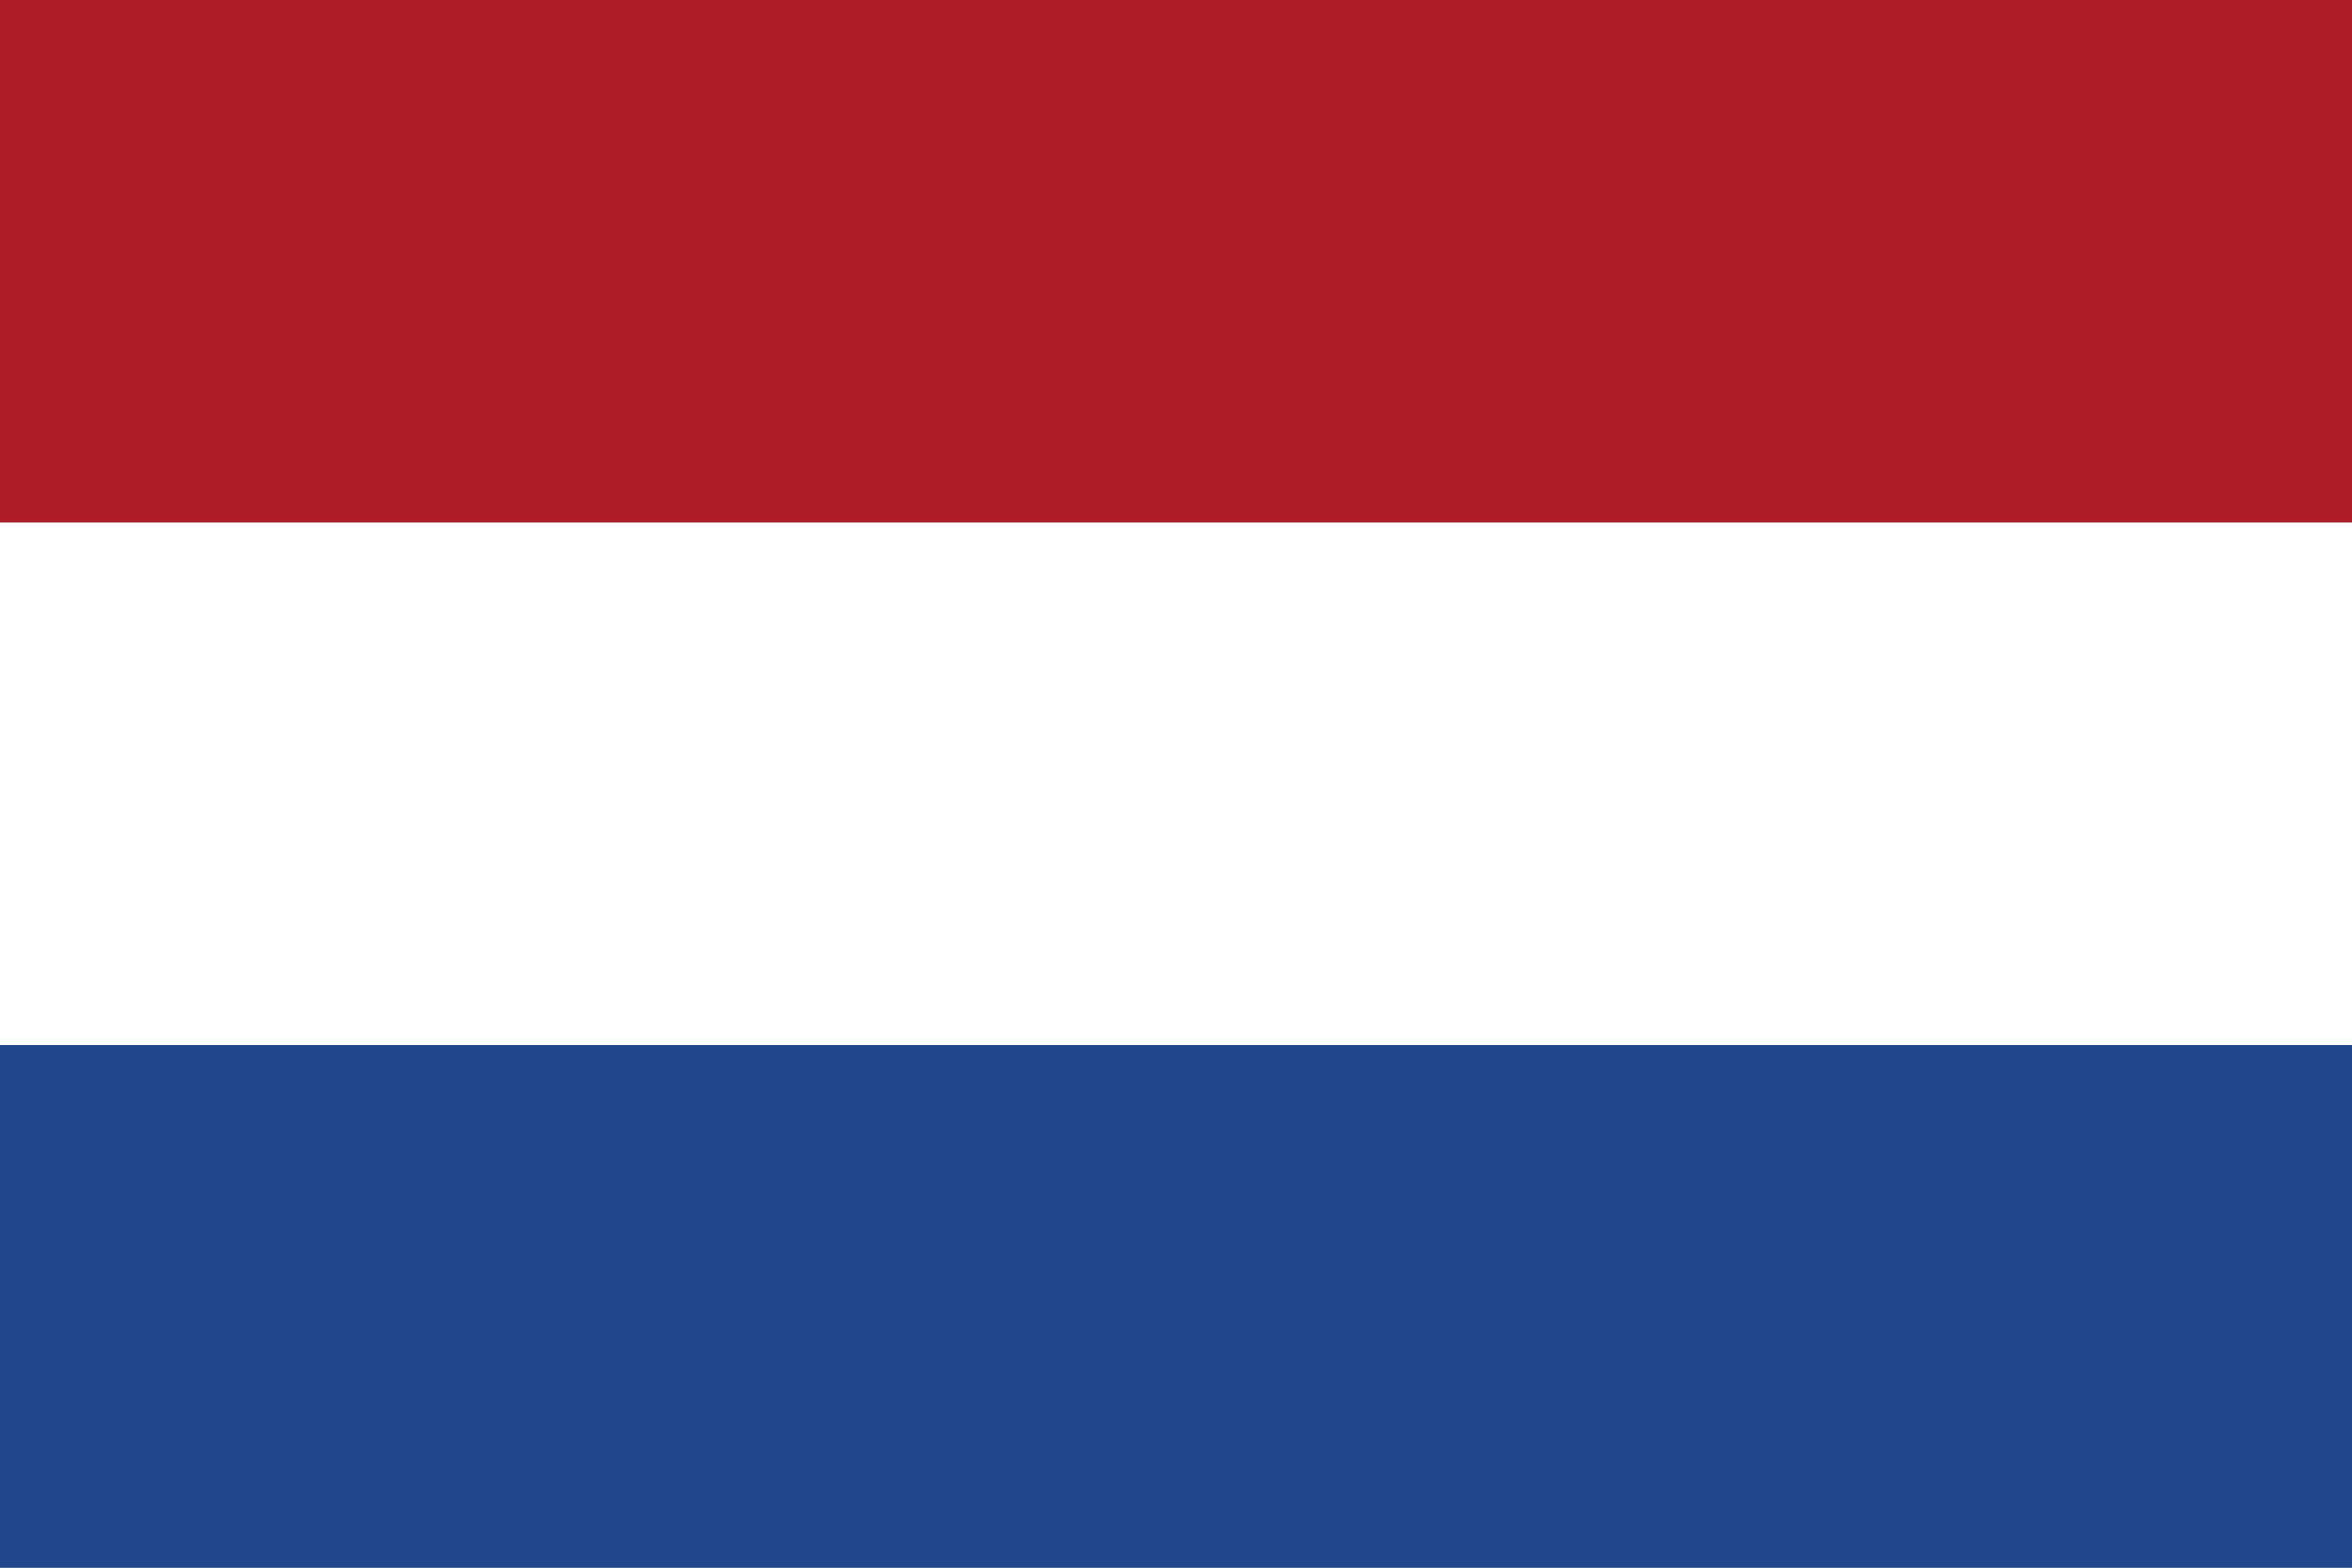
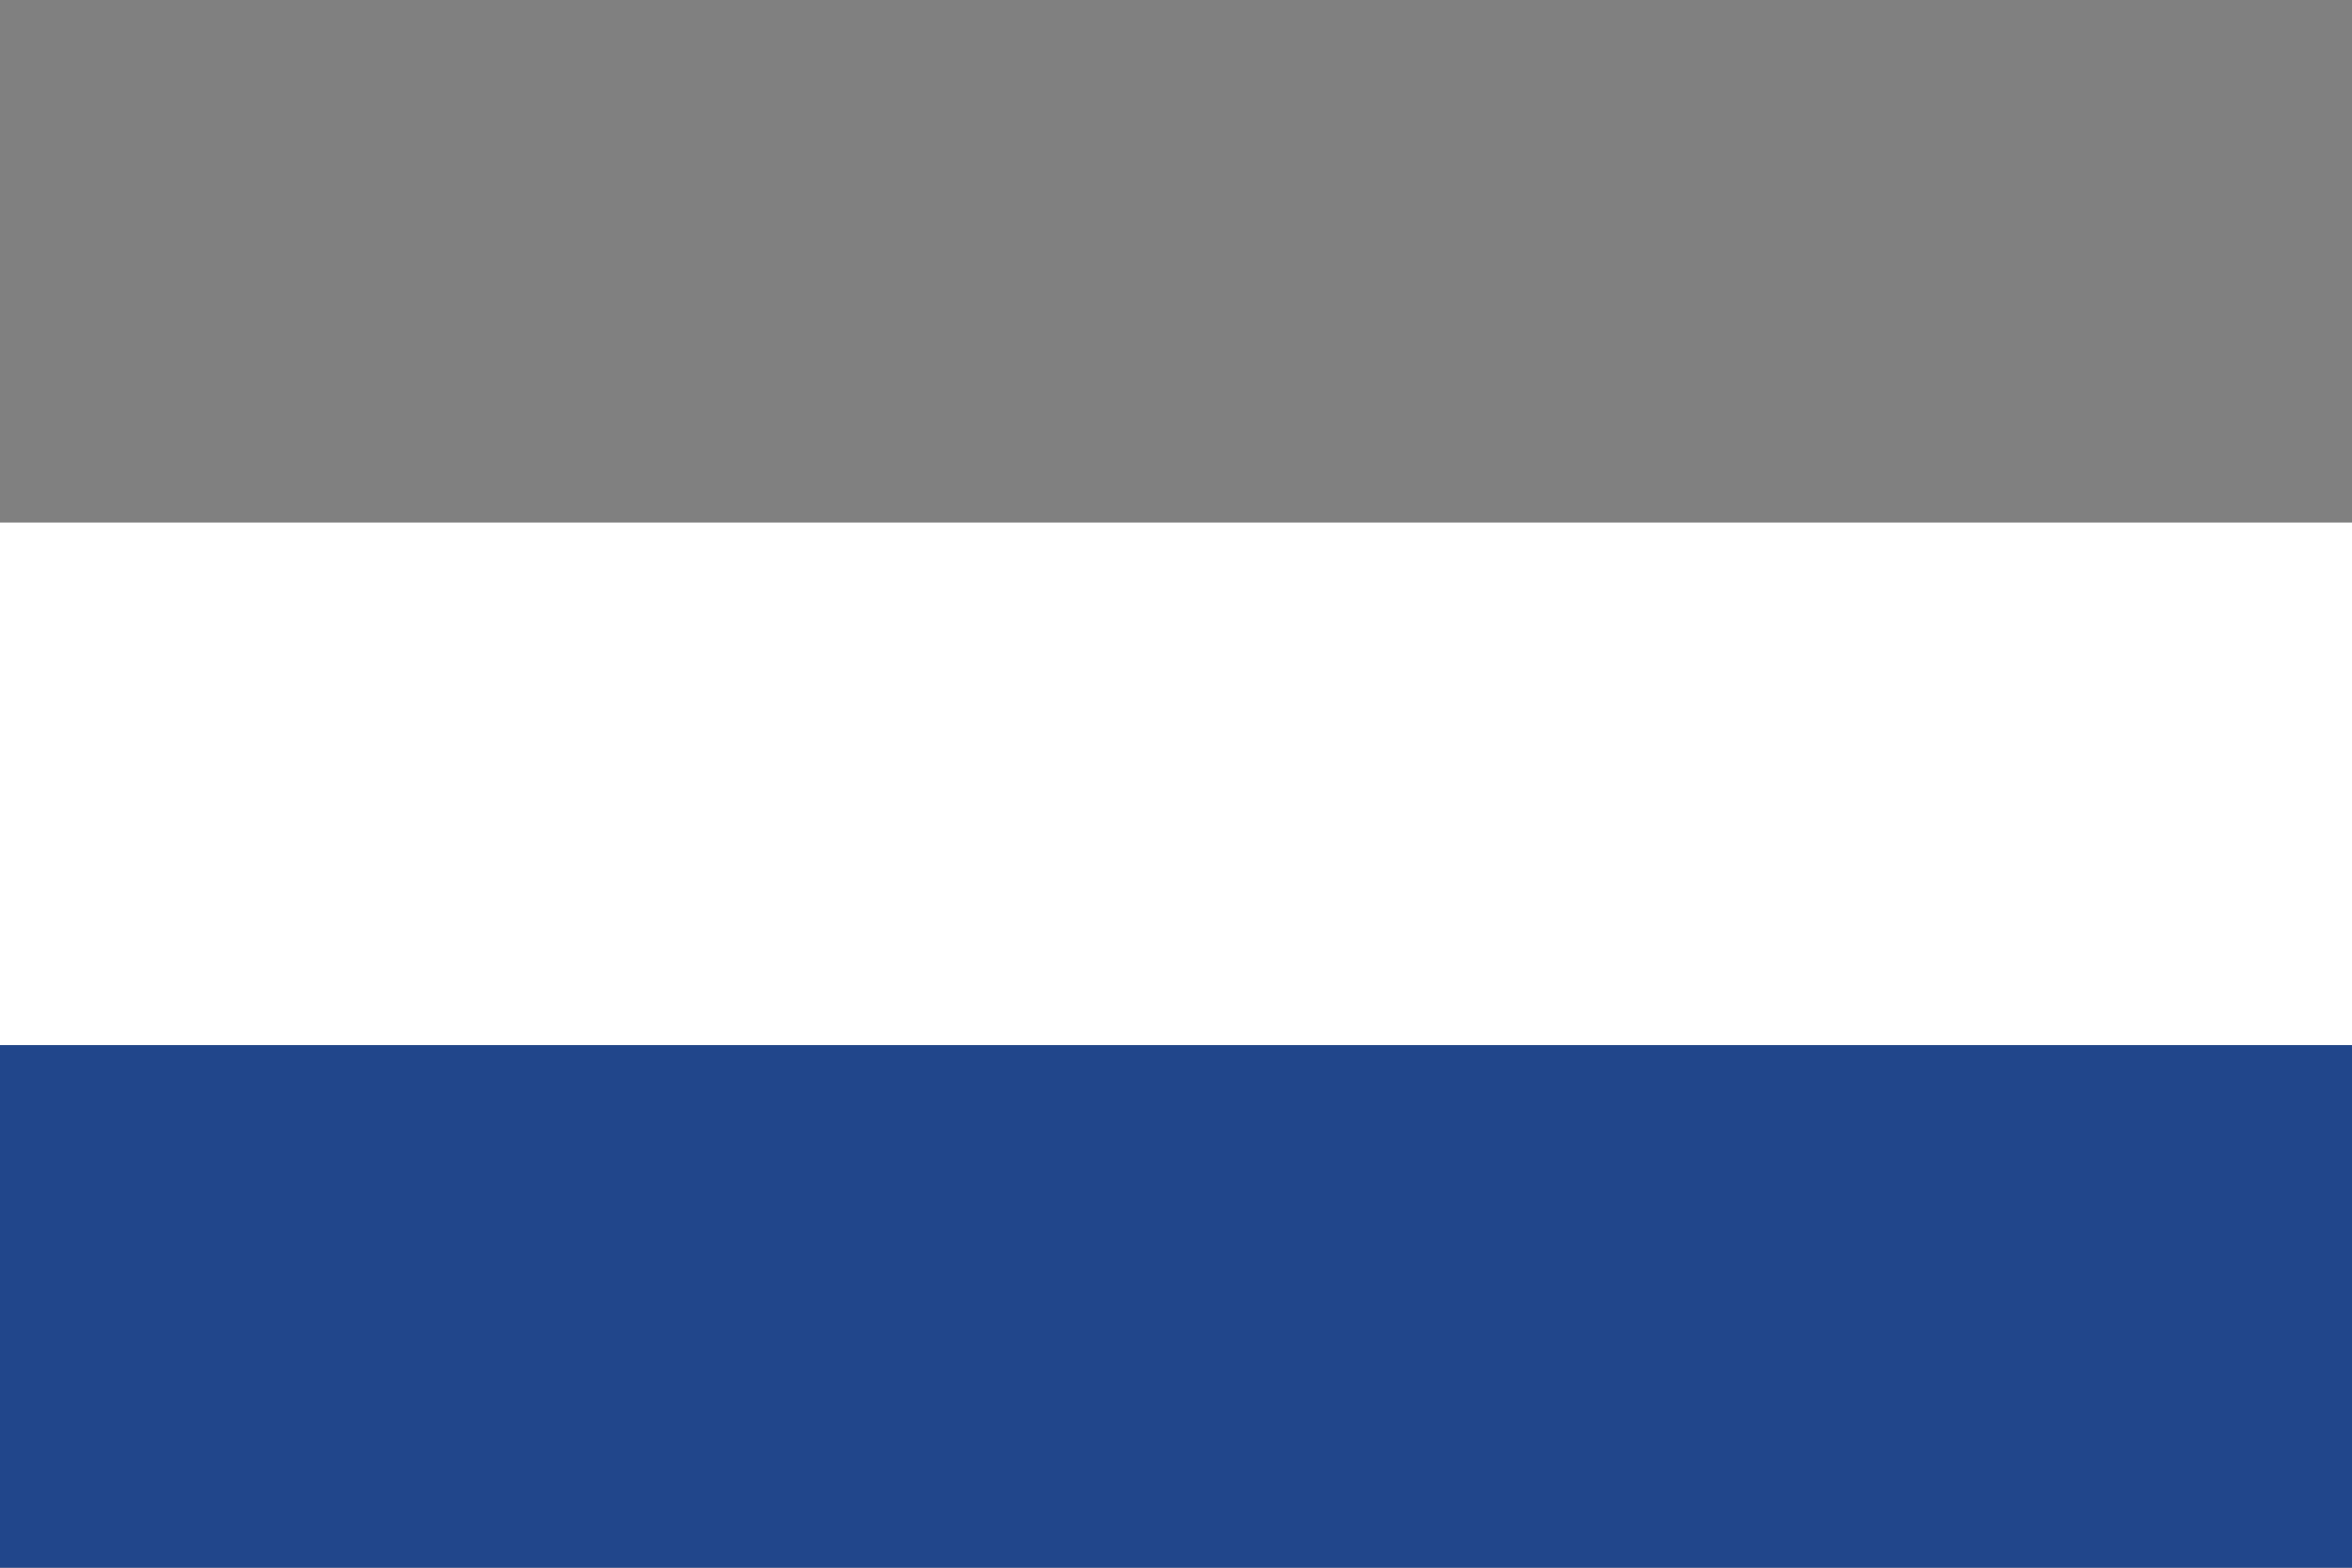
<svg xmlns="http://www.w3.org/2000/svg" width="300px" height="200px" viewBox="0 0 300 200" version="1.1">
  <rect x="0" y="0" width="300" height="200" fill="#808080" stroke="none" />
  <g id="surface1">
-     <path style=" stroke:none;fill-rule:nonzero;fill:rgb(68.235%,10.98%,15.686%);fill-opacity:1;" d="M 0 0 L 300 0 L 300 66.668 L 0 66.668 Z M 0 0 " />
    <path style=" stroke:none;fill-rule:nonzero;fill:rgb(100%,100%,100%);fill-opacity:1;" d="M 0 66.668 L 300 66.668 L 300 133.332 L 0 133.332 Z M 0 66.668 " />
    <path style=" stroke:none;fill-rule:nonzero;fill:rgb(12.941%,27.451%,54.51%);fill-opacity:1;" d="M 0 133.332 L 300 133.332 L 300 200 L 0 200 Z M 0 133.332 " />
  </g>
</svg>